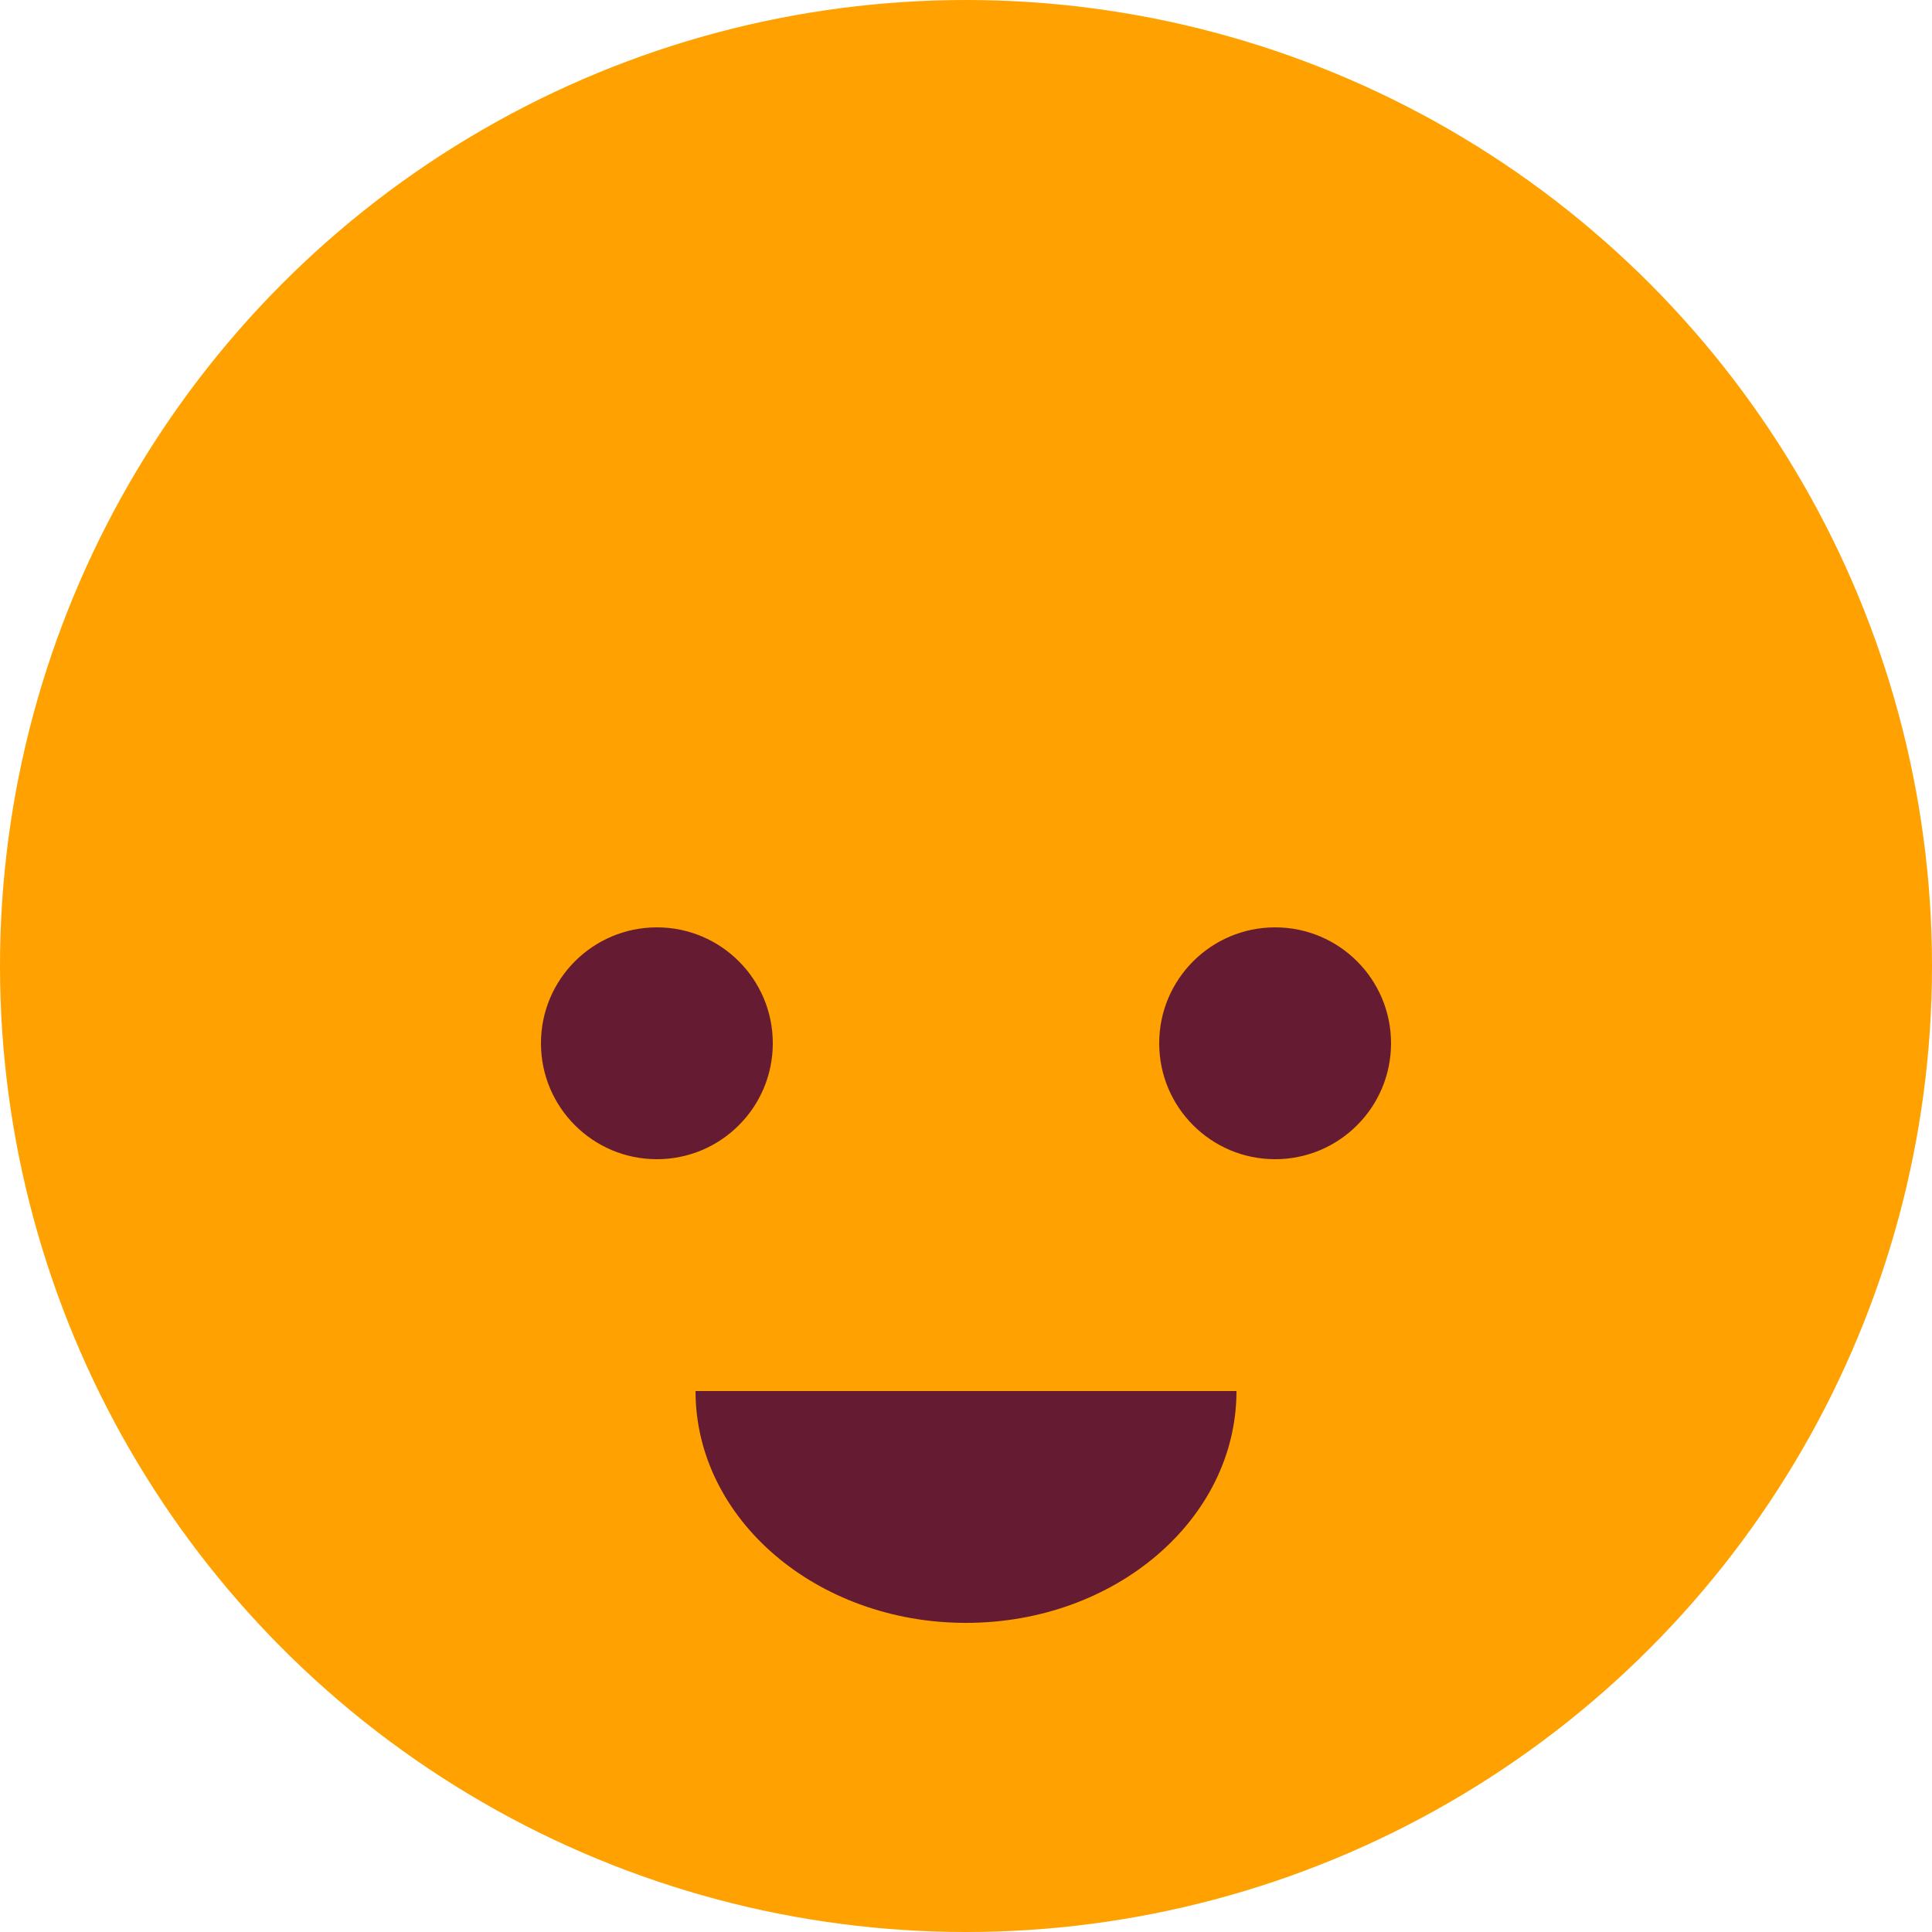
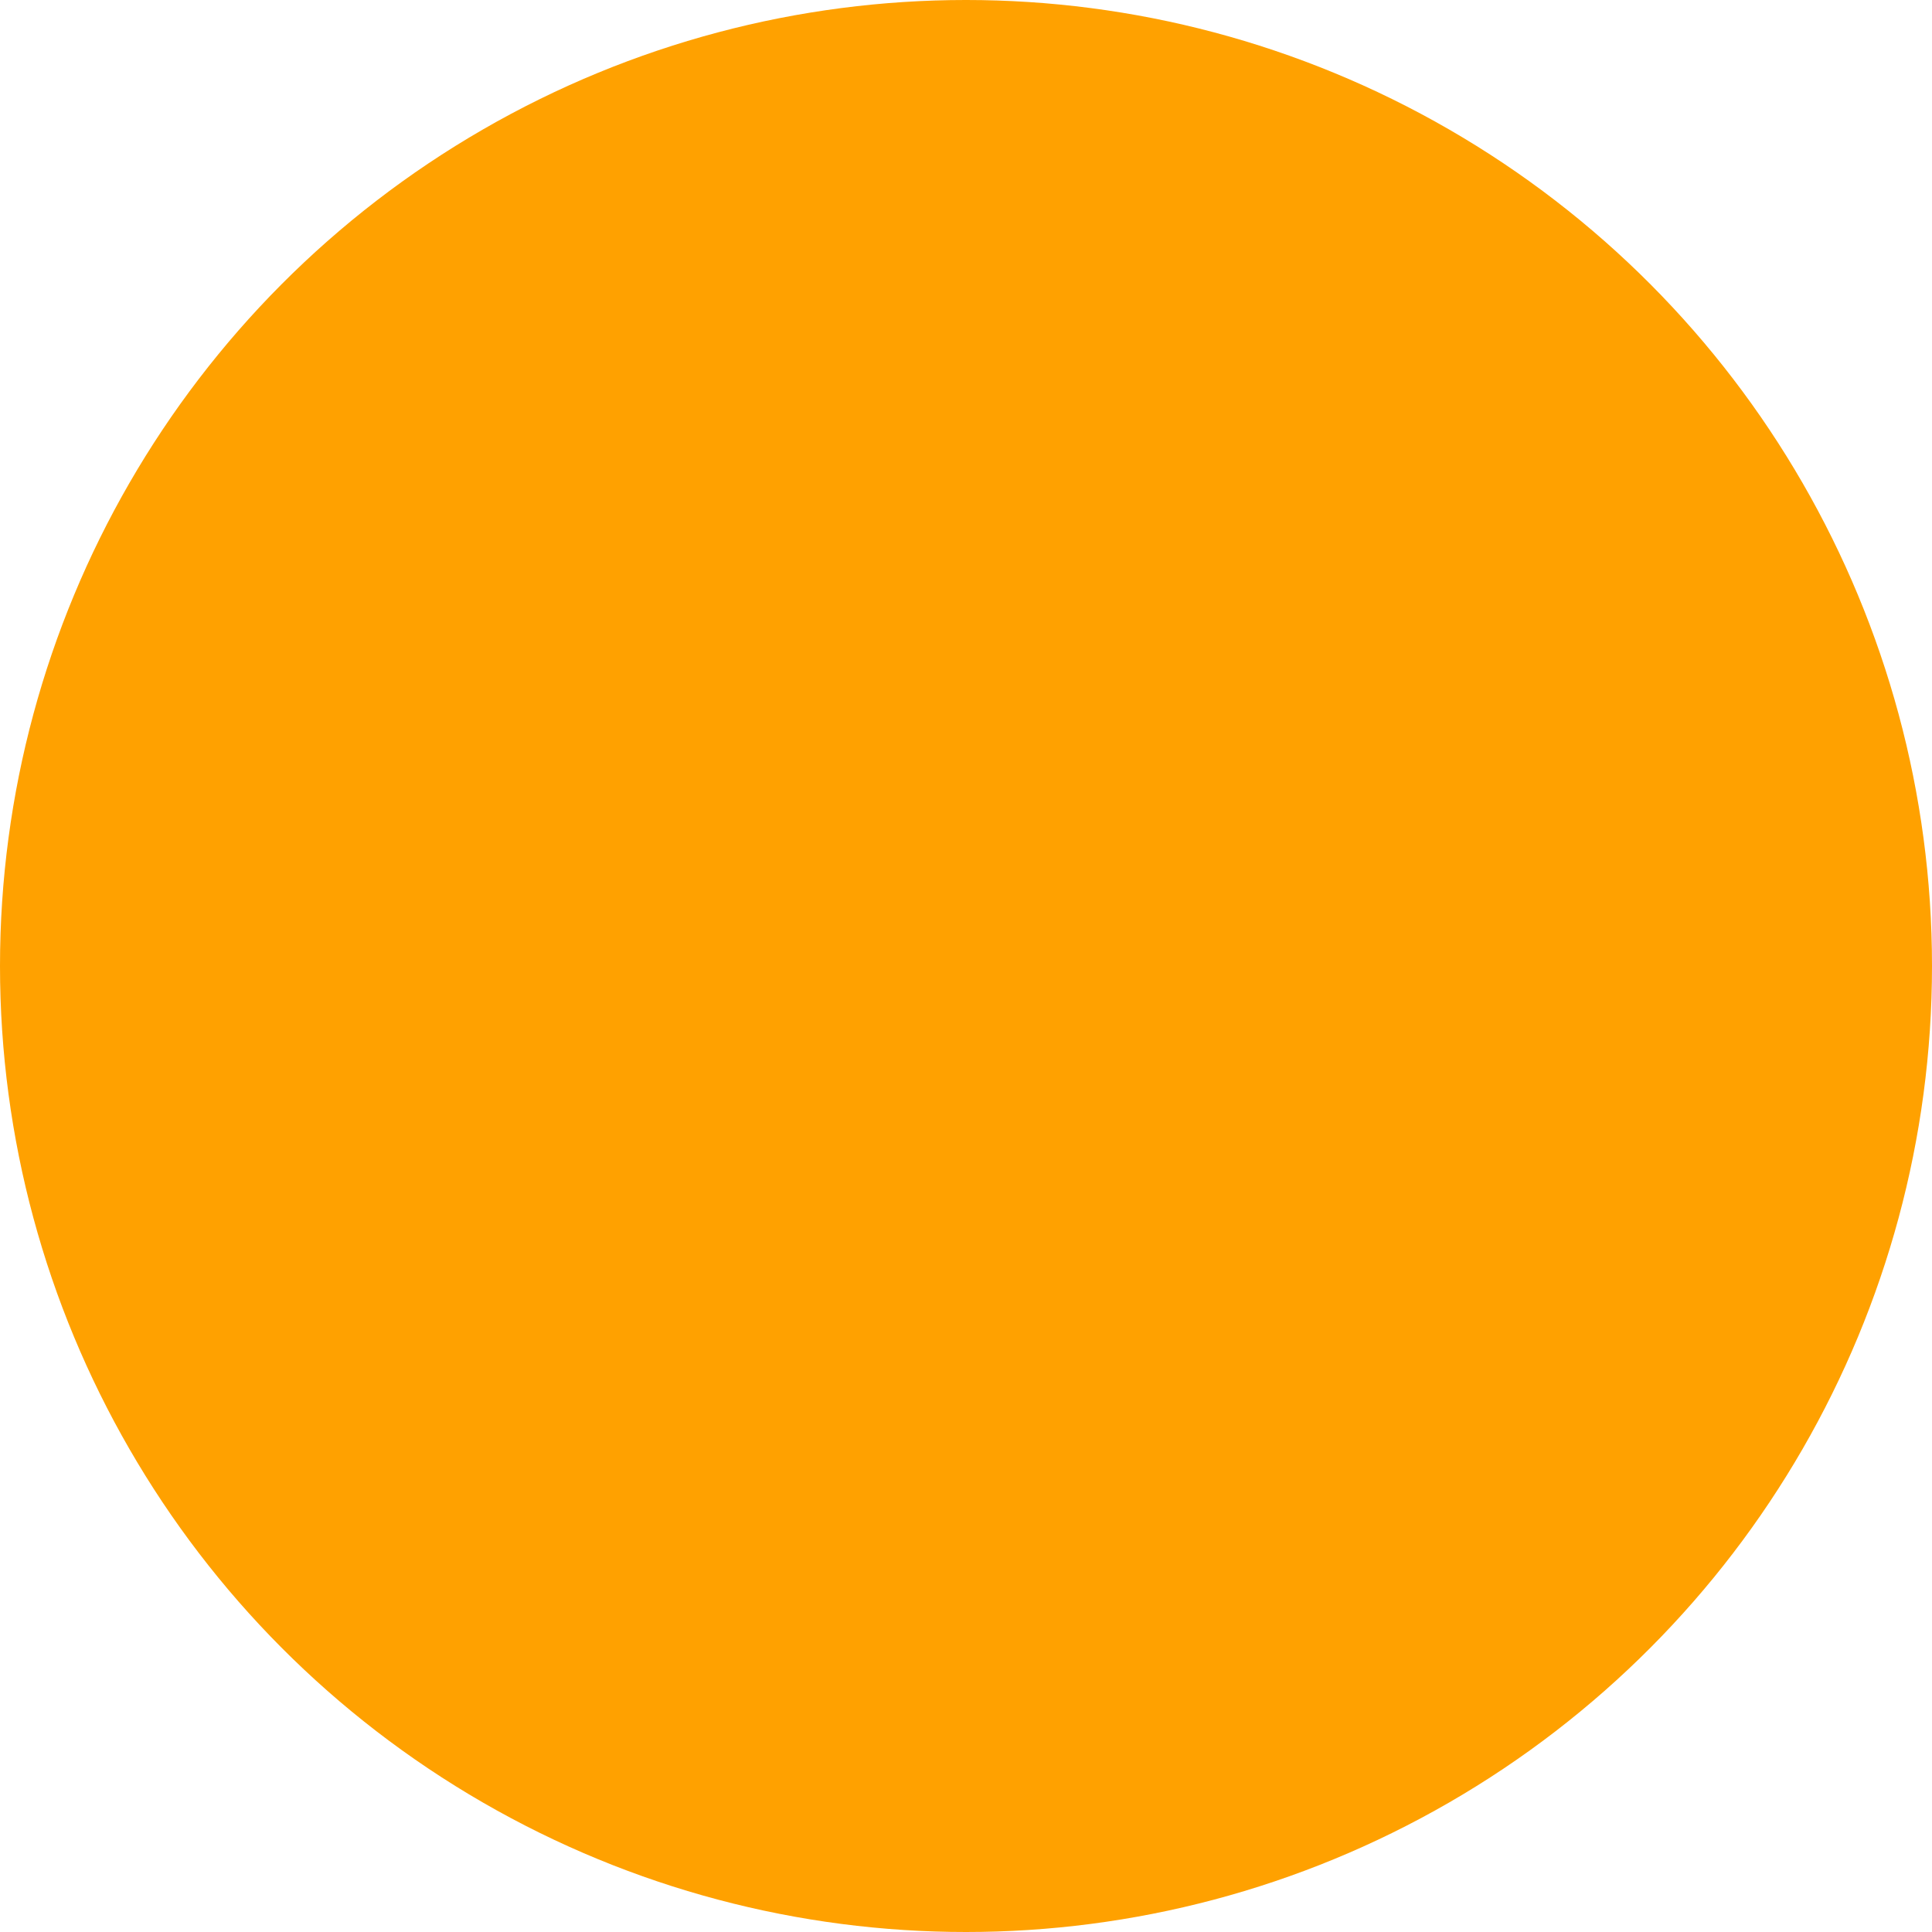
<svg xmlns="http://www.w3.org/2000/svg" width="50" height="50" viewBox="0 0 50 50" fill="none">
  <circle cx="25" cy="25" r="25" fill="#FFA100" />
-   <path d="M20 27C20 28.657 18.657 30 17 30C15.343 30 14 28.657 14 27C14 25.343 15.343 24 17 24C18.657 24 20 25.343 20 27Z" fill="#651C32" />
-   <path d="M36 27C36 28.657 34.657 30 33 30C31.343 30 30 28.657 30 27C30 25.343 31.343 24 33 24C34.657 24 36 25.343 36 27Z" fill="#651C32" />
-   <path d="M25 42C28.866 42 32 39.314 32 36H18C18 39.314 21.134 42 25 42Z" fill="#651C32" />
</svg>